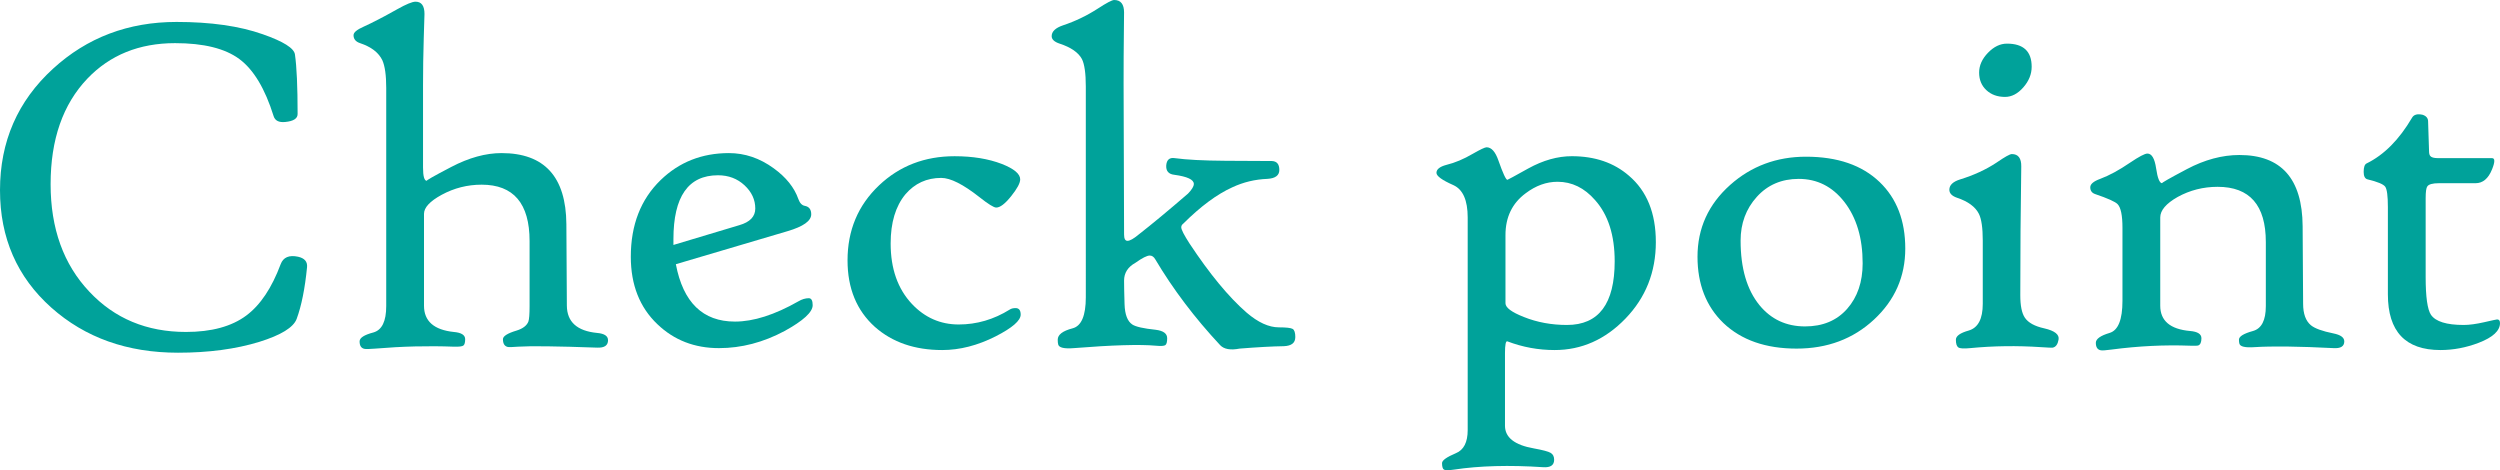
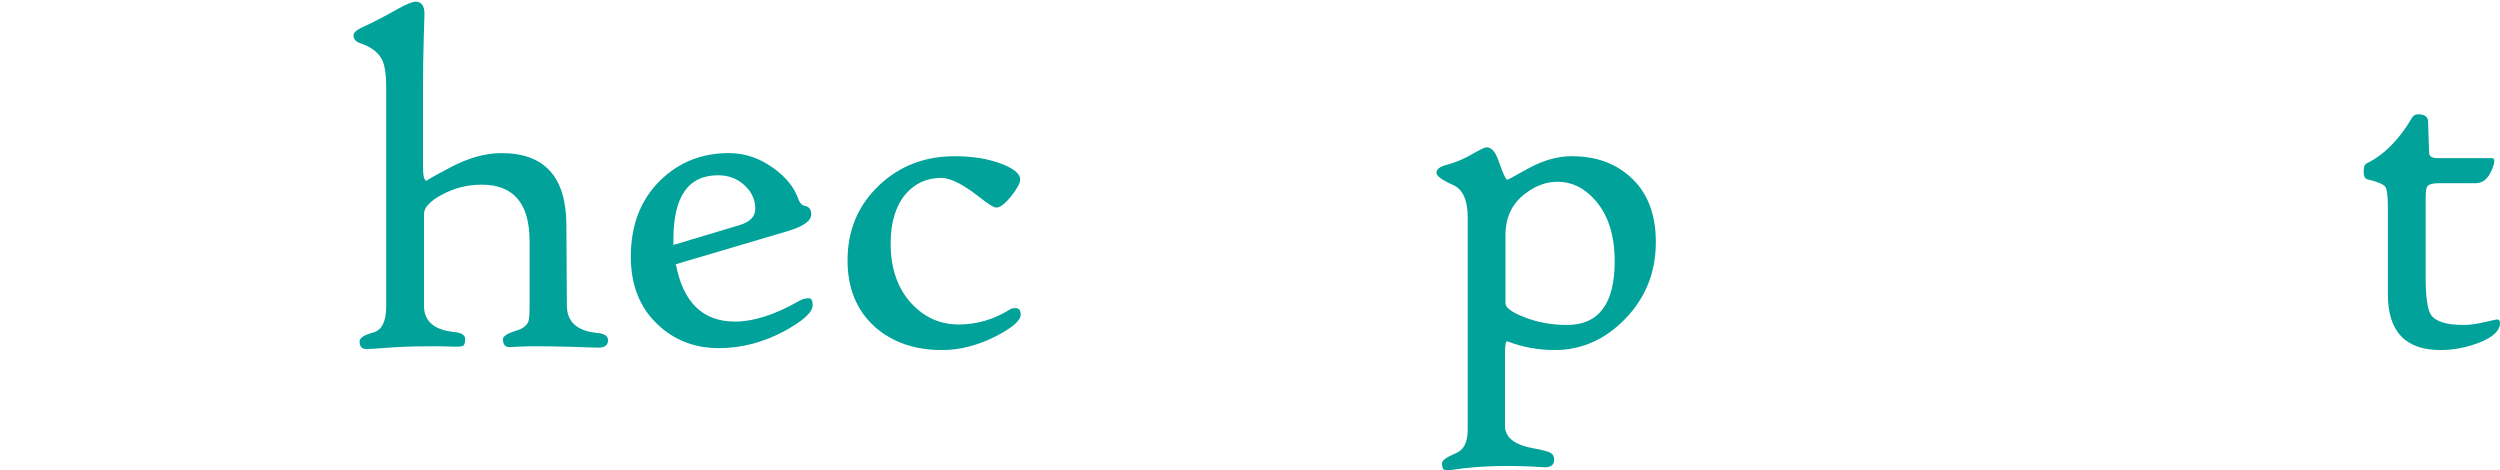
<svg xmlns="http://www.w3.org/2000/svg" id="_レイヤー_2" data-name="レイヤー 2" width="112.536mm" height="21.167mm" viewBox="0 0 319 60">
  <defs>
    <style>
      .cls-1 {
        fill: #00a29a;
      }
    </style>
  </defs>
  <g id="_レイヤー_1-2" data-name="レイヤー 1">
    <g>
-       <path class="cls-1" d="M39.18,34.084c-.268,2.728-.711,4.932-1.329,6.614-.412,1.087-1.999,2.061-4.759,2.922-3.008.923-6.468,1.385-10.382,1.385-6.468,0-11.854-1.918-16.16-5.753C2.183,35.355,0,30.361,0,24.271c0-6.214,2.255-11.382,6.767-15.504,4.346-3.978,9.599-5.968,15.758-5.968,4.367,0,8.034.523,11,1.569,2.637.922,4.007,1.784,4.11,2.583.226,1.559.34,4.092.34,7.598,0,.574-.525.913-1.576,1.015-.804.082-1.299-.164-1.483-.739-1.093-3.506-2.549-5.937-4.373-7.29-1.823-1.353-4.557-2.03-8.203-2.03-4.573,0-8.302,1.508-11.186,4.522-3.131,3.281-4.697,7.772-4.697,13.473,0,5.66,1.648,10.233,4.944,13.72,3.213,3.425,7.323,5.137,12.329,5.137,3.254,0,5.819-.697,7.693-2.092,1.793-1.333,3.255-3.517,4.388-6.552.33-.882,1.071-1.2,2.225-.954.824.185,1.205.626,1.143,1.323Z" />
      <path class="cls-1" d="M77.587,43.404c0,.677-.464.994-1.39.954-5.171-.184-8.528-.225-10.074-.123-.762.062-1.216.072-1.359.031-.392-.103-.588-.431-.588-.984,0-.389.588-.759,1.761-1.108.783-.246,1.277-.625,1.484-1.138.103-.287.154-.943.154-1.969v-8.305c0-4.799-2.04-7.198-6.119-7.198-1.812,0-3.512.431-5.098,1.292-1.504.82-2.255,1.63-2.255,2.43v11.72c0,1.969,1.267,3.086,3.801,3.353.968.082,1.452.39,1.452.923,0,.411-.072.677-.216.8-.144.123-.557.174-1.236.154-3.276-.123-6.613-.041-10.011.246-.742.061-1.206.071-1.39.031-.413-.082-.618-.4-.618-.954,0-.451.587-.831,1.761-1.138,1.092-.308,1.637-1.425,1.637-3.353V11.228c0-1.62-.165-2.799-.494-3.537-.474-.985-1.422-1.712-2.843-2.185-.557-.184-.835-.523-.835-1.015,0-.348.423-.708,1.267-1.077,1.133-.512,2.575-1.261,4.326-2.245,1.133-.636,1.905-.954,2.317-.954.763,0,1.143.523,1.143,1.569,0-.02-.03,1-.093,3.061-.062,2.061-.092,4.066-.092,6.014v10.521c0,1.128.164,1.692.494,1.692-.186,0,.849-.59,3.106-1.769,2.255-1.179,4.392-1.769,6.411-1.769,5.479,0,8.239,3.025,8.28,9.074l.062,10.398c.02,2.071,1.307,3.23,3.862,3.476.927.082,1.39.39,1.39.923Z" />
      <path class="cls-1" d="M103.697,38.944c0,.882-1.195,1.979-3.584,3.292-2.719,1.456-5.511,2.184-8.374,2.184-3.111,0-5.727-1.015-7.849-3.045-2.266-2.153-3.399-5.025-3.399-8.614,0-4.06,1.267-7.321,3.801-9.782,2.369-2.296,5.273-3.445,8.714-3.445,2.039,0,3.944.646,5.716,1.938,1.586,1.148,2.636,2.461,3.152,3.937.186.513.463.799.834.861.536.103.804.461.804,1.076,0,.841-1.01,1.559-3.028,2.153l-14.245,4.214c.927,4.881,3.44,7.321,7.539,7.321,2.369,0,5.067-.861,8.096-2.584.453-.266.896-.399,1.329-.399.329,0,.494.297.494.892ZM96.374,26.609c0-1.127-.458-2.117-1.375-2.968-.917-.851-2.044-1.277-3.384-1.277-3.79,0-5.685,2.718-5.685,8.152v.738l8.405-2.522c1.359-.39,2.039-1.097,2.039-2.123Z" />
      <path class="cls-1" d="M130.239,40.144c0,.759-1.061,1.682-3.183,2.768-2.307,1.169-4.584,1.753-6.828,1.753-3.503,0-6.366-.984-8.591-2.953-2.328-2.092-3.491-4.922-3.491-8.49,0-3.834,1.339-7.024,4.017-9.567,2.617-2.481,5.83-3.722,9.641-3.722,2.306,0,4.315.328,6.025.984,1.565.615,2.348,1.272,2.348,1.969,0,.472-.386,1.19-1.158,2.153-.773.964-1.406,1.446-1.901,1.446-.309,0-1.019-.441-2.131-1.323-2.082-1.64-3.708-2.461-4.883-2.461-1.854,0-3.379.697-4.573,2.092-1.257,1.518-1.884,3.609-1.884,6.275,0,3.22.906,5.794,2.719,7.721,1.647,1.743,3.635,2.615,5.963,2.615,2.306,0,4.48-.636,6.52-1.907.185-.123.433-.184.741-.184.433,0,.649.277.649.831Z" />
-       <path class="cls-1" d="M165.278,43.035c0,.718-.484,1.097-1.453,1.138-1.442.02-3.326.123-5.654.308-1.154.225-1.978.082-2.472-.431-3.255-3.486-6.015-7.136-8.281-10.951-.186-.328-.423-.492-.711-.492-.35,0-.958.308-1.823.923-.969.534-1.453,1.292-1.453,2.276,0,.697.021,1.702.062,3.015.041,1.313.37,2.174.988,2.584.433.287,1.432.513,2.997.676.969.123,1.453.482,1.453,1.077,0,.472-.077.764-.232.877-.154.112-.561.139-1.22.077-2.06-.185-5.542-.082-10.444.308-1.236.103-1.906-.052-2.008-.461-.041-.143-.062-.349-.062-.615,0-.636.628-1.118,1.884-1.446,1.133-.287,1.7-1.61,1.7-3.969V11.044c0-1.682-.165-2.85-.494-3.507-.454-.841-1.401-1.497-2.843-1.969-.68-.225-1.019-.543-1.019-.954,0-.595.483-1.056,1.452-1.384,1.545-.513,3.018-1.22,4.419-2.123,1.133-.738,1.833-1.108,2.101-1.108.845,0,1.266.534,1.266,1.6,0-.143-.01.872-.03,3.045-.021,1.497-.031,3.507-.031,6.029l.062,19.257c0,.534.144.8.433.8.309,0,.783-.266,1.422-.8,1.71-1.333,3.811-3.076,6.304-5.229.494-.513.741-.923.741-1.231,0-.554-.834-.943-2.502-1.169-.722-.082-1.061-.482-1.02-1.2.062-.718.422-1.025,1.082-.923,1.483.205,3.646.318,6.489.338,1.978.021,3.944.031,5.902.031.639.02.958.4.958,1.138,0,.697-.505,1.076-1.514,1.138-1.587.061-3.079.42-4.48,1.076-1.957.882-4.048,2.43-6.272,4.645-.166.123-.248.277-.248.461,0,.288.35.974,1.051,2.061,2.576,3.897,5.007,6.84,7.292,8.828,1.463,1.251,2.832,1.876,4.11,1.876.947,0,1.534.067,1.761.2.227.134.34.487.34,1.061Z" />
      <path class="cls-1" d="M211.286,30.884c0,3.835-1.293,7.091-3.878,9.767s-5.598,4.014-9.038,4.014c-2.081,0-4.089-.369-6.025-1.107-.206-.082-.309.42-.309,1.507v9.259c0,1.496,1.225,2.461,3.677,2.891,1.133.205,1.849.395,2.148.569.299.174.448.467.448.877,0,.697-.464,1.015-1.39.954-4.326-.288-8.127-.185-11.402.308-.68.102-1.102.102-1.266,0-.165-.103-.247-.38-.247-.831,0-.349.587-.769,1.761-1.262,1.009-.41,1.513-1.395,1.513-2.953v-27.132c0-2.194-.607-3.568-1.823-4.122-1.442-.635-2.163-1.158-2.163-1.569,0-.451.422-.789,1.266-1.015,1.092-.266,2.214-.738,3.368-1.415.968-.554,1.555-.831,1.761-.831.618,0,1.123.564,1.514,1.692.576,1.641.958,2.461,1.143,2.461.041,0,.927-.482,2.657-1.446,1.895-1.046,3.749-1.569,5.562-1.569,2.946,0,5.377.831,7.292,2.492,2.287,1.948,3.43,4.768,3.43,8.459ZM206.034,33.345c0-3.342-.835-5.947-2.503-7.813-1.359-1.559-2.955-2.338-4.789-2.338-1.422,0-2.781.492-4.079,1.476-1.71,1.272-2.564,3.046-2.564,5.322v8.705c0,.554.782,1.138,2.348,1.753,1.689.676,3.523,1.015,5.5,1.015,4.059,0,6.087-2.707,6.087-8.121Z" />
-       <path class="cls-1" d="M243.113,31.715c0,3.569-1.329,6.589-3.986,9.059-2.657,2.472-5.953,3.707-9.887,3.707s-7.045-1.087-9.332-3.261c-2.205-2.133-3.306-4.953-3.306-8.46,0-3.63,1.39-6.685,4.171-9.167,2.699-2.399,5.922-3.599,9.671-3.599,4.017,0,7.148,1.077,9.393,3.23,2.183,2.092,3.276,4.922,3.276,8.49ZM237.674,33.591c0-3.219-.783-5.834-2.348-7.844-1.525-1.948-3.461-2.922-5.809-2.922-2.184,0-3.966.764-5.346,2.291-1.38,1.528-2.07,3.389-2.07,5.583,0,3.527.804,6.275,2.411,8.244,1.483,1.805,3.419,2.707,5.809,2.707,2.265,0,4.058-.748,5.376-2.245s1.978-3.435,1.978-5.814Z" />
-       <path class="cls-1" d="M262.671,43.343c-.103.595-.35.933-.741,1.015-.103.02-.598,0-1.483-.061-3.07-.205-6.087-.164-9.053.123-.804.082-1.308.051-1.514-.092-.206-.144-.309-.471-.309-.984,0-.472.546-.862,1.638-1.169,1.194-.348,1.792-1.487,1.792-3.415v-8.059c0-1.62-.165-2.758-.494-3.415-.453-.902-1.39-1.589-2.812-2.061-.639-.225-.958-.564-.958-1.015,0-.594.464-1.035,1.39-1.323,1.73-.533,3.265-1.24,4.604-2.122,1.07-.738,1.73-1.108,1.977-1.108.824,0,1.225.534,1.205,1.599-.082,5.374-.123,10.849-.123,16.427,0,1.333.195,2.287.587,2.861.433.636,1.257,1.087,2.472,1.353,1.339.308,1.947.79,1.823,1.446ZM259.241,8.521c0,.943-.355,1.82-1.066,2.63-.71.811-1.488,1.215-2.332,1.215-.969,0-1.761-.287-2.379-.862-.618-.574-.927-1.322-.927-2.245,0-.902.375-1.743,1.128-2.523.752-.779,1.56-1.169,2.425-1.169,2.101,0,3.152.985,3.152,2.953Z" />
-       <path class="cls-1" d="M299.132,43.558c0,.635-.464.923-1.39.861-4.43-.226-7.786-.267-10.073-.123-1.175.082-1.813-.062-1.917-.431-.041-.123-.062-.297-.062-.523,0-.41.598-.78,1.793-1.108,1.092-.308,1.637-1.364,1.637-3.169v-8.183c0-4.696-2.05-7.044-6.149-7.044-1.834,0-3.533.431-5.098,1.292-1.483.841-2.225,1.713-2.225,2.615v11.259c0,1.928,1.267,3.004,3.801,3.23.969.082,1.453.39,1.453.923,0,.513-.135.82-.402.923-.123.041-.474.051-1.051.031-3.235-.123-6.572.041-10.011.492-.741.102-1.205.133-1.39.092-.412-.082-.618-.4-.618-.954,0-.492.587-.912,1.761-1.261,1.092-.328,1.637-1.692,1.637-4.091v-9.321c0-1.579-.206-2.584-.618-3.015-.288-.308-1.247-.738-2.873-1.292-.412-.143-.618-.431-.618-.861,0-.41.422-.769,1.267-1.076,1.153-.431,2.42-1.118,3.8-2.061,1.154-.779,1.895-1.169,2.225-1.169.557,0,.927.631,1.112,1.892s.443,1.892.773,1.892c-.166,0,.886-.6,3.152-1.8,2.265-1.199,4.501-1.8,6.704-1.8,5.336,0,8.023,3.025,8.065,9.075l.062,9.905c0,1.272.329,2.184.989,2.738.494.41,1.452.759,2.873,1.046.927.185,1.39.523,1.39,1.015Z" />
      <path class="cls-1" d="M319,41.22c0,.985-.906,1.825-2.719,2.522-1.607.615-3.235.923-4.882.923-4.471,0-6.705-2.369-6.705-7.106v-11.136c0-1.415-.113-2.281-.34-2.599-.227-.318-.979-.631-2.255-.938-.33-.082-.495-.4-.495-.954,0-.594.124-.954.371-1.076,2.225-1.087,4.161-3.035,5.809-5.845.227-.389.669-.512,1.329-.369.453.143.689.41.711.799l.123,3.845c0,.288.052.492.154.615.144.185.474.277.989.277h6.891c.391,0,.391.482,0,1.446-.474,1.169-1.175,1.753-2.101,1.753h-4.666c-.804,0-1.298.134-1.483.4-.144.185-.217.687-.217,1.507v10.059c0,2.543.227,4.153.68,4.83.598.861,1.988,1.292,4.172,1.292.721,0,1.596-.118,2.626-.353s1.576-.354,1.637-.354c.248,0,.371.154.371.461Z" />
    </g>
  </g>
</svg>